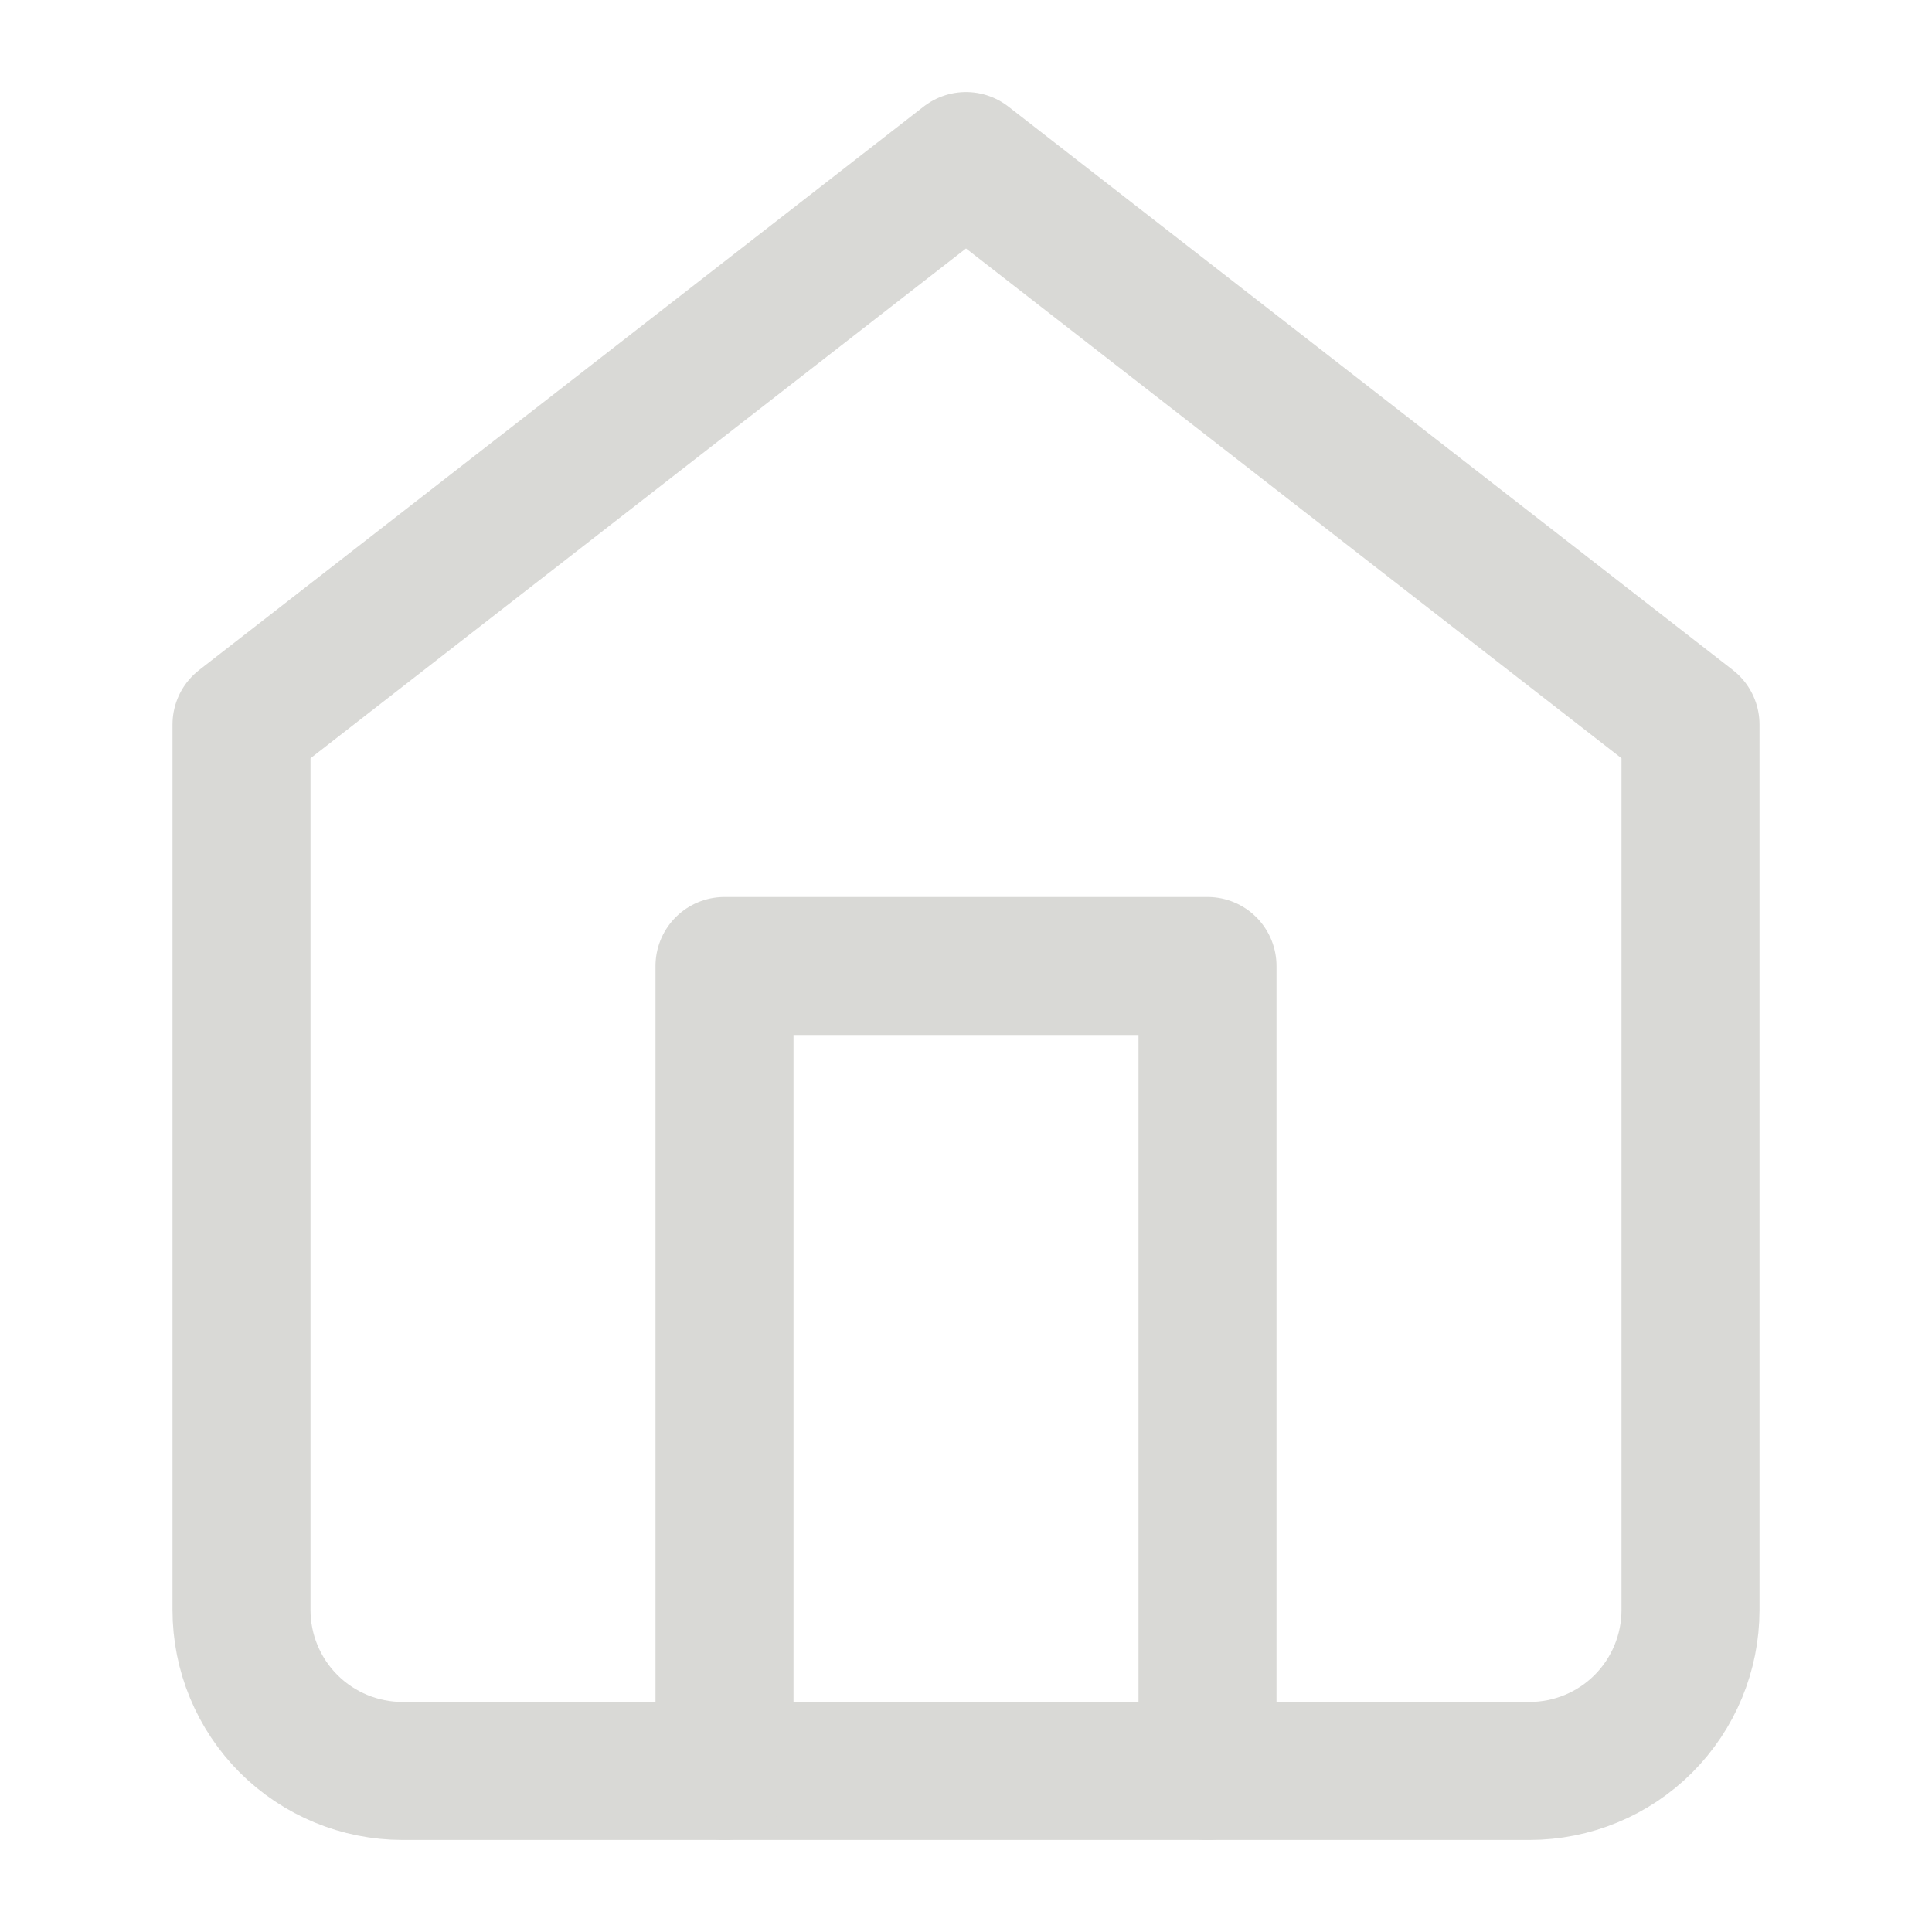
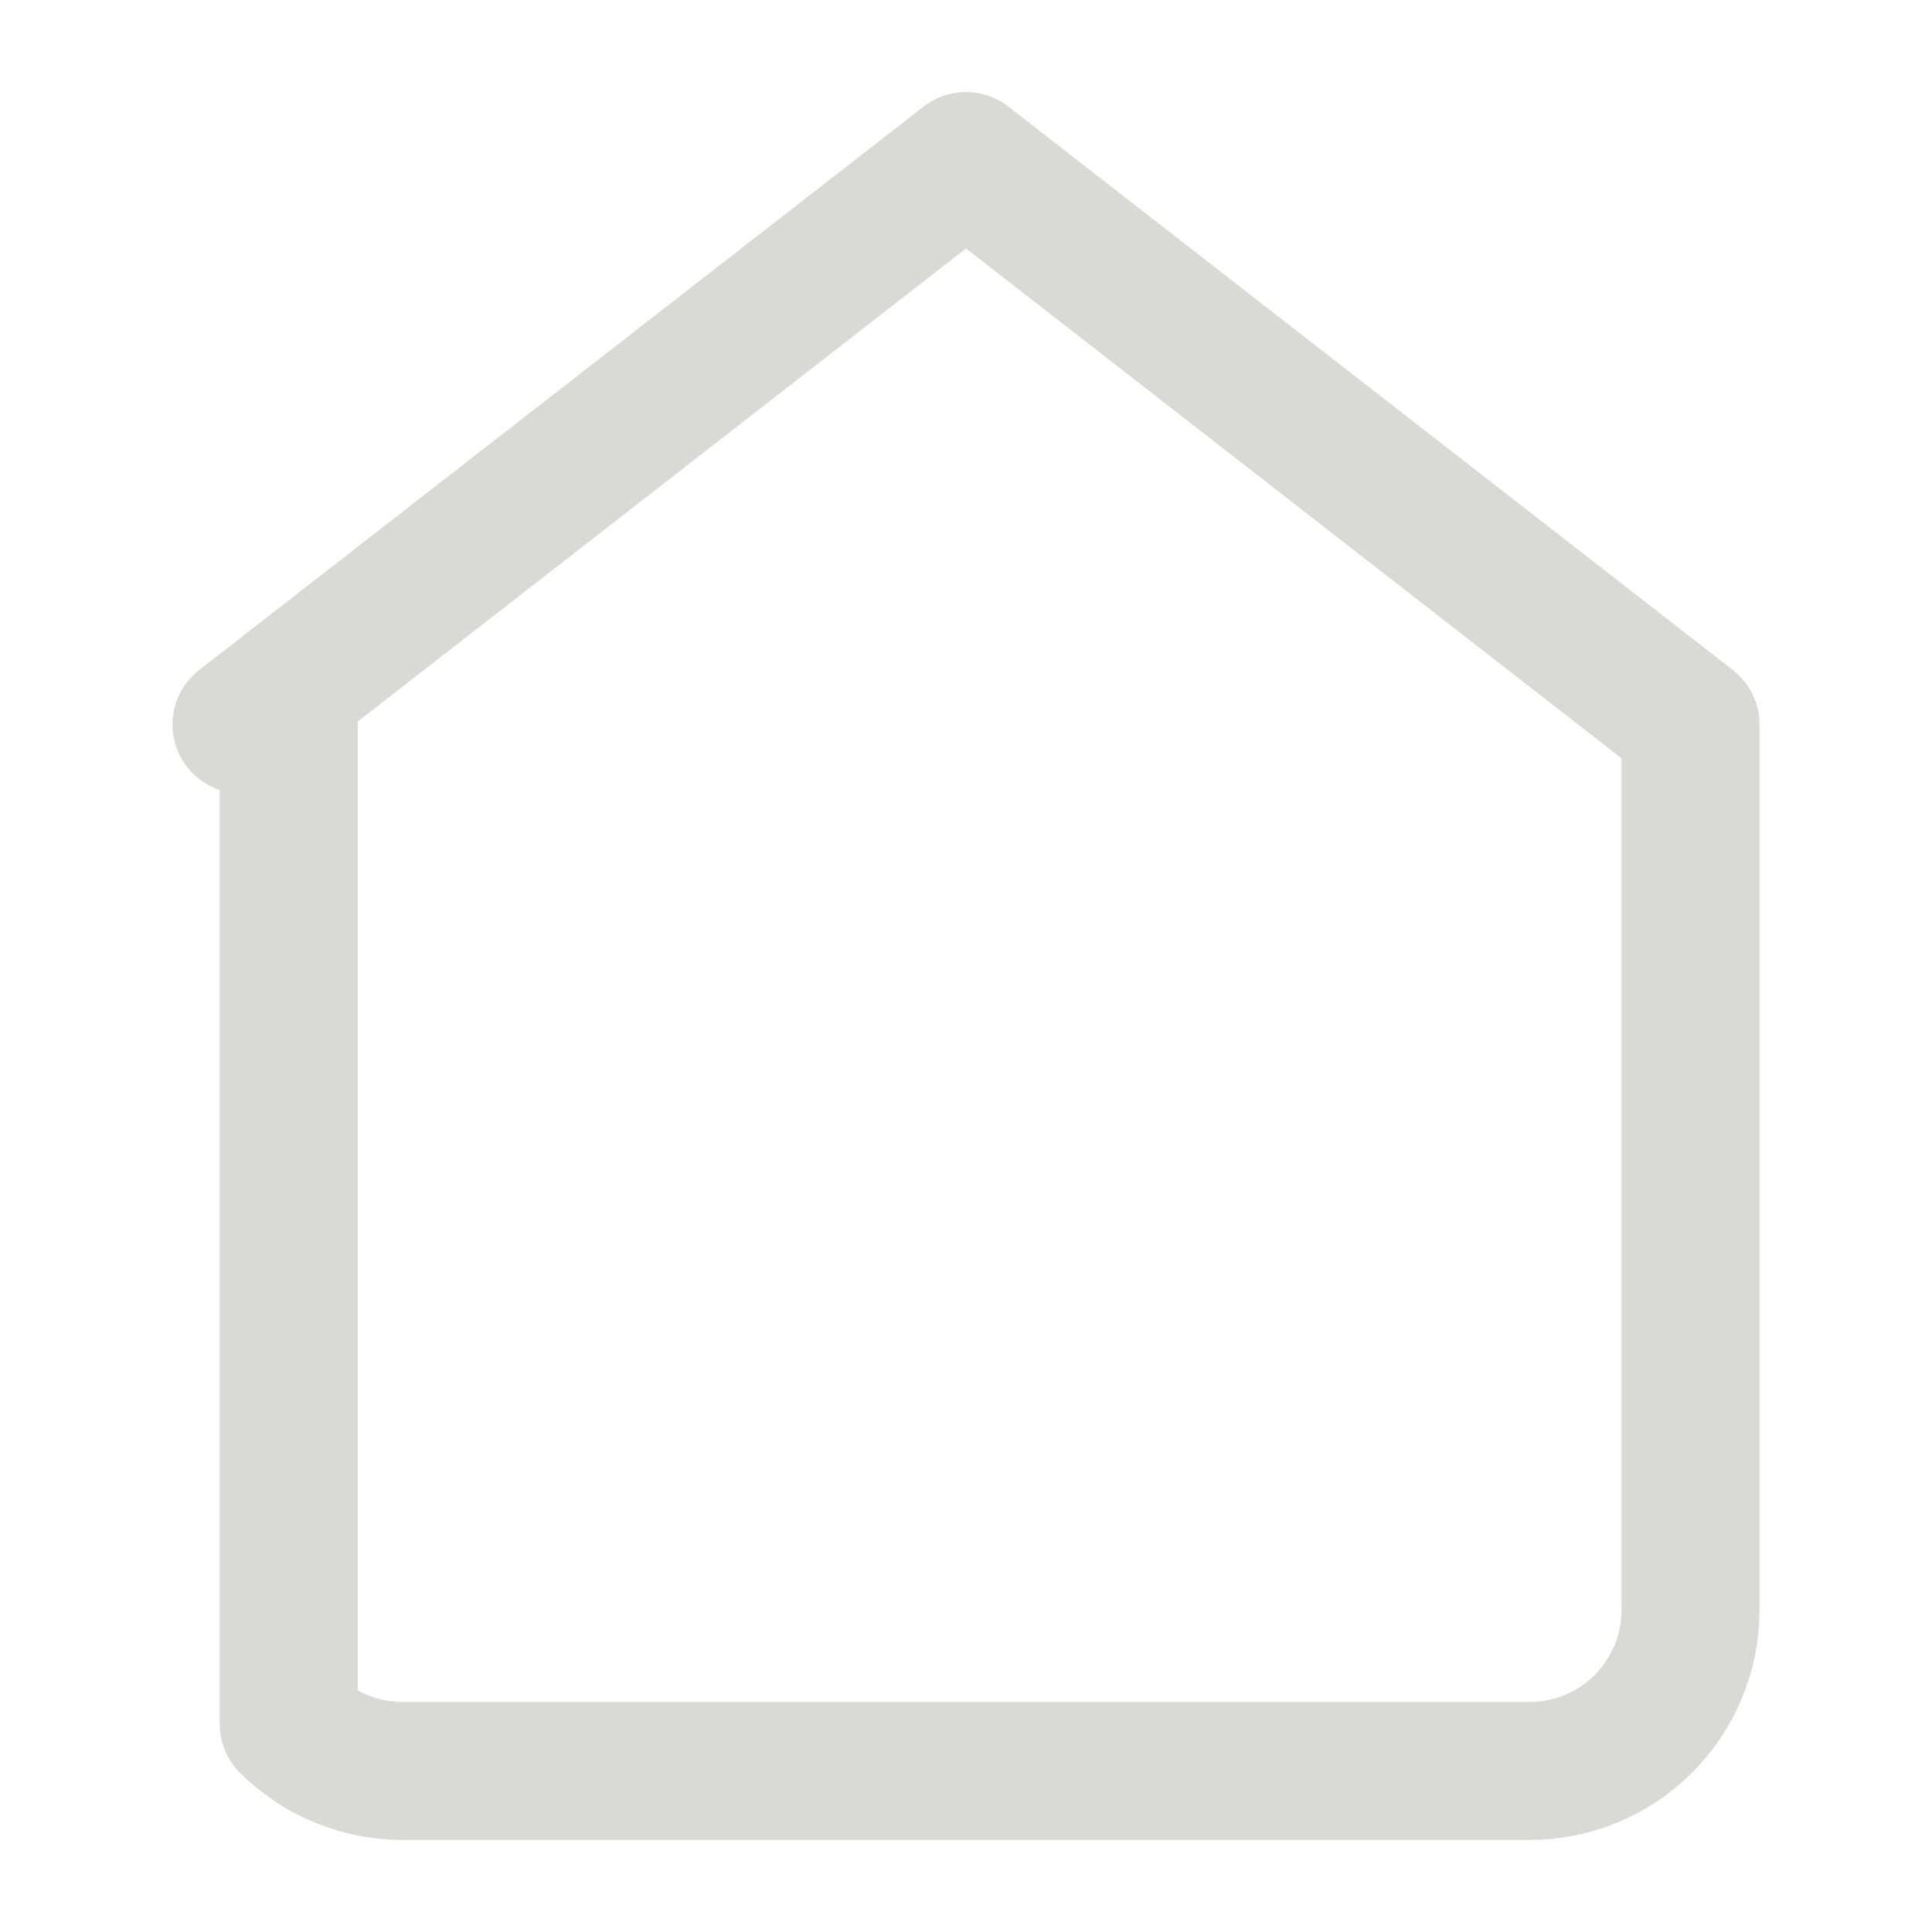
<svg xmlns="http://www.w3.org/2000/svg" width="14" height="14" viewBox="0 0 14 14" fill="none">
-   <path d="M1.75 5.25L7 1.167L12.25 5.25V11.667C12.25 11.976 12.127 12.273 11.908 12.492C11.69 12.71 11.393 12.833 11.083 12.833H2.917C2.607 12.833 2.311 12.71 2.092 12.492C1.873 12.273 1.75 11.976 1.75 11.667V5.25Z" stroke="#D9D9D6" stroke-linecap="round" stroke-linejoin="round" />
-   <path d="M5.25 12.833V7H8.75V12.833" stroke="#D9D9D6" stroke-linecap="round" stroke-linejoin="round" />
+   <path d="M1.75 5.25L7 1.167L12.25 5.25V11.667C12.25 11.976 12.127 12.273 11.908 12.492C11.69 12.71 11.393 12.833 11.083 12.833H2.917C2.607 12.833 2.311 12.71 2.092 12.492V5.25Z" stroke="#D9D9D6" stroke-linecap="round" stroke-linejoin="round" />
</svg>